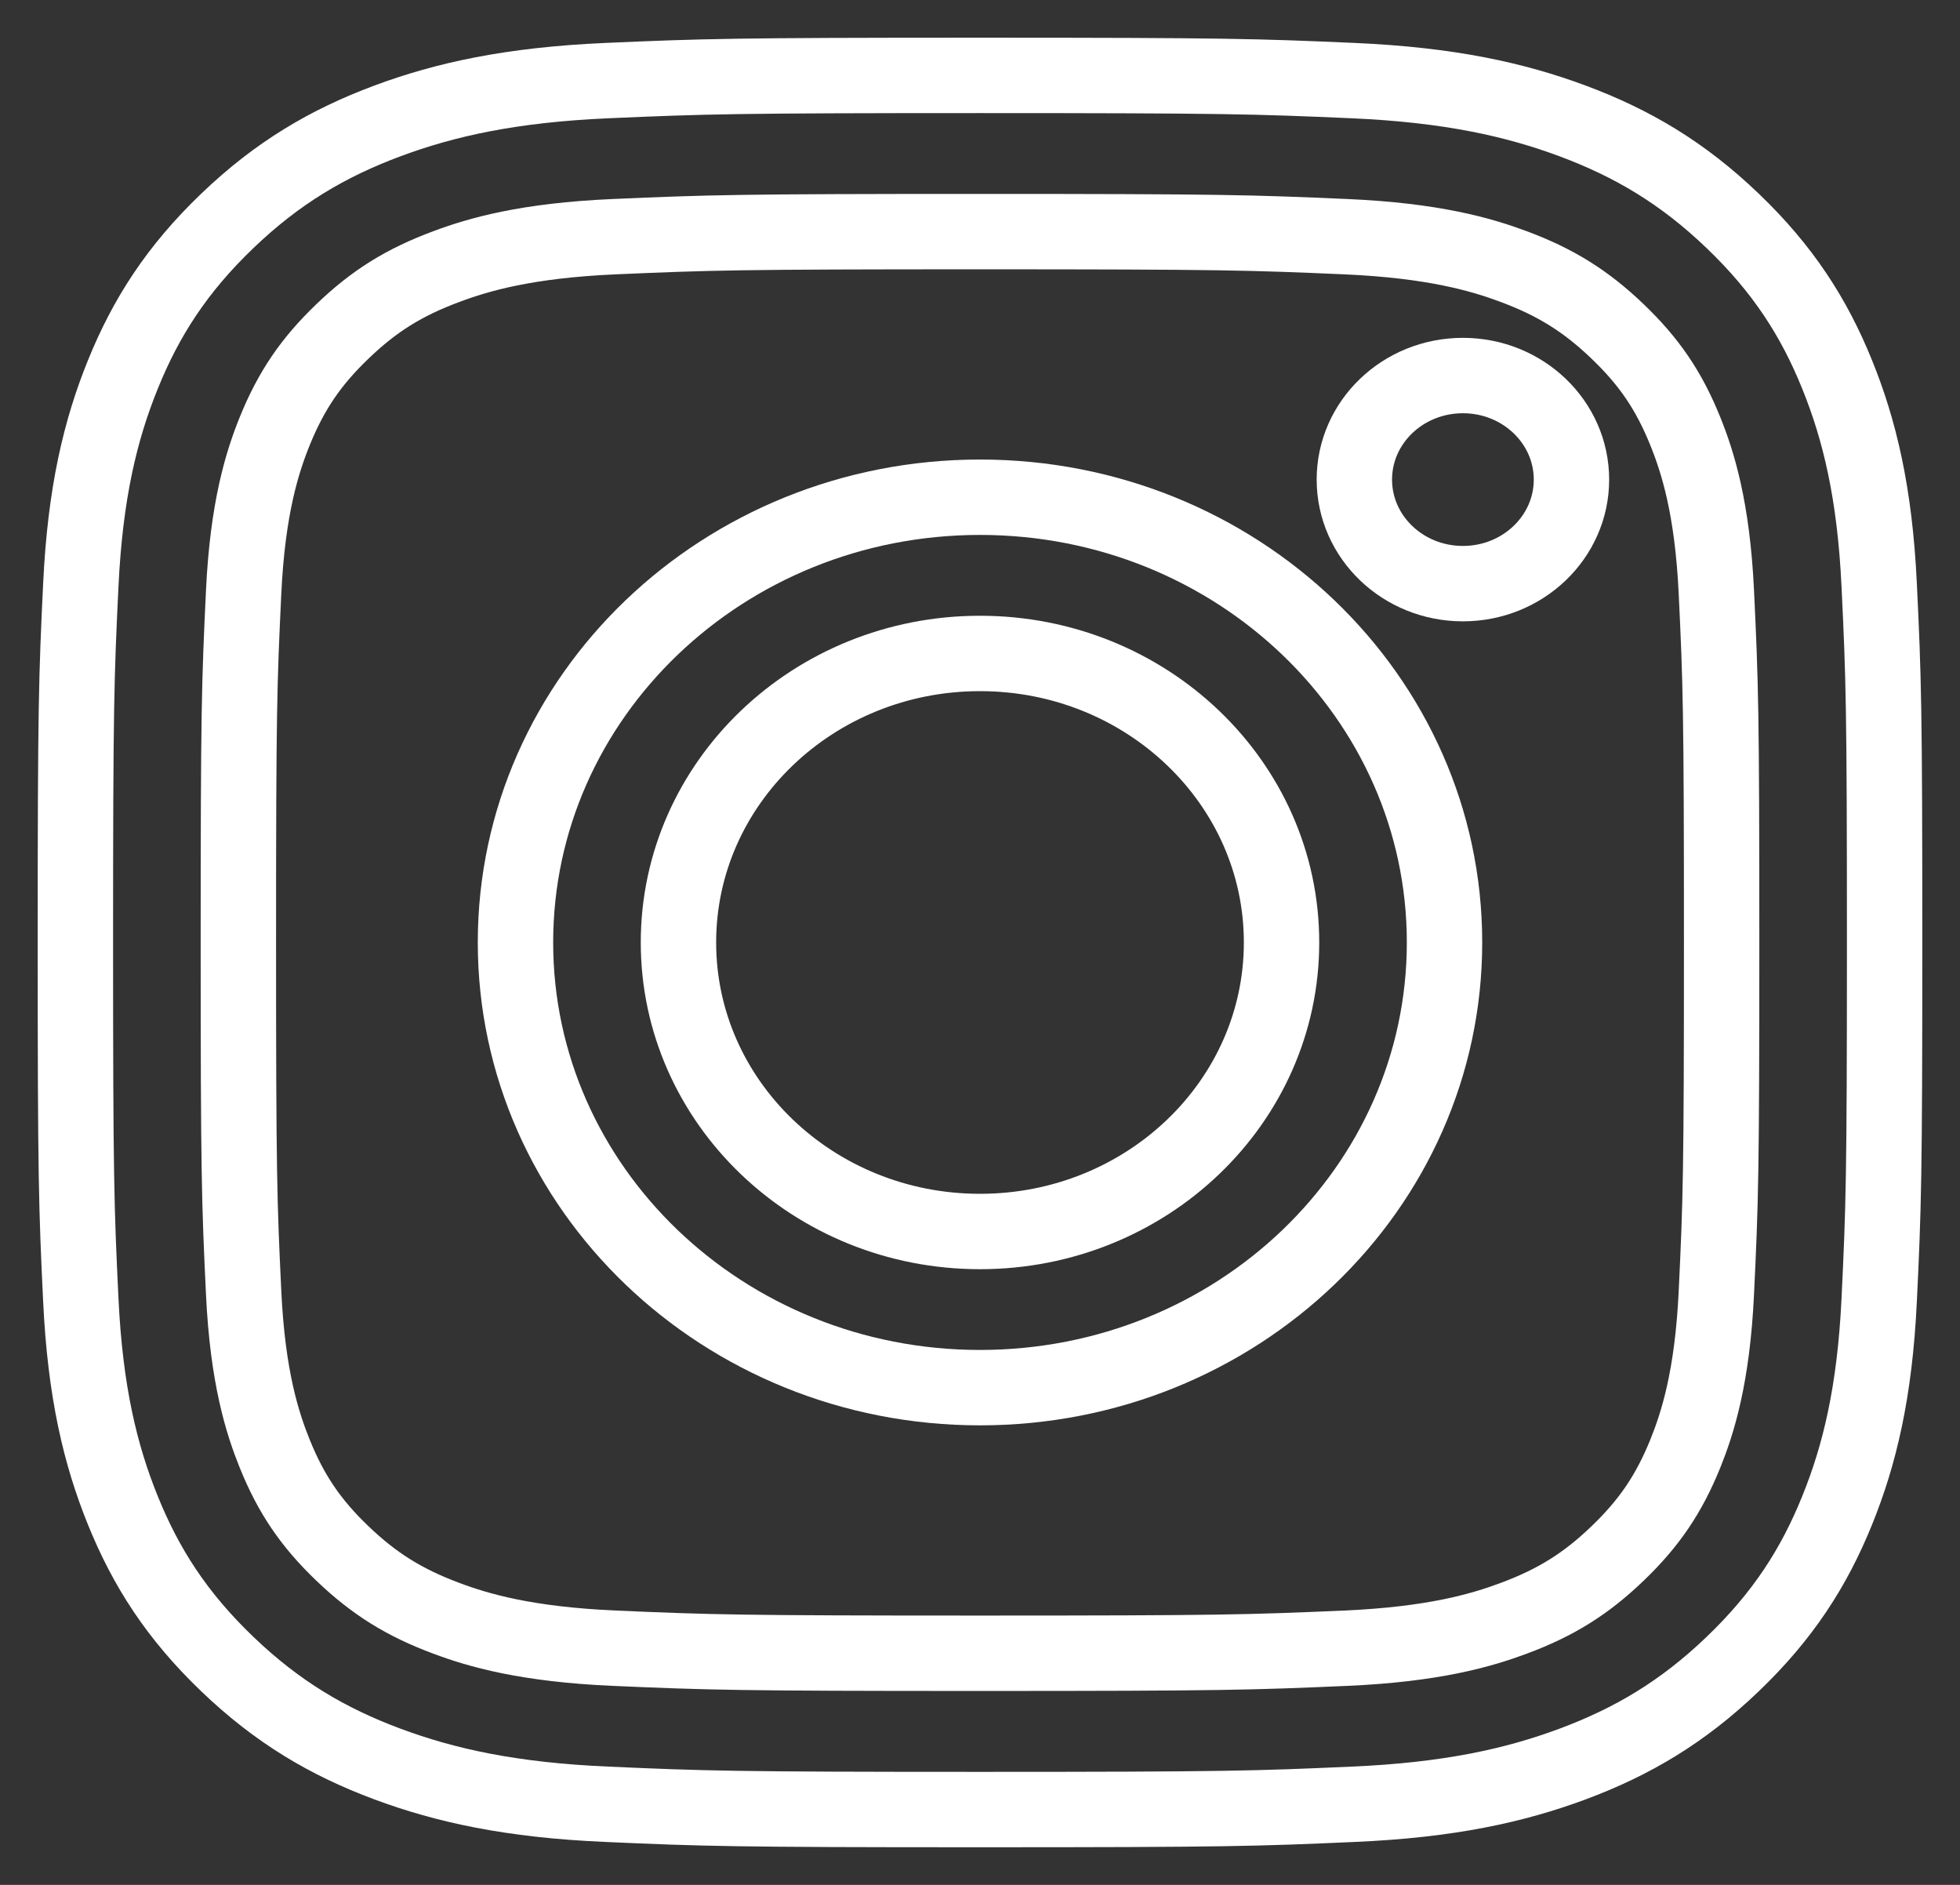
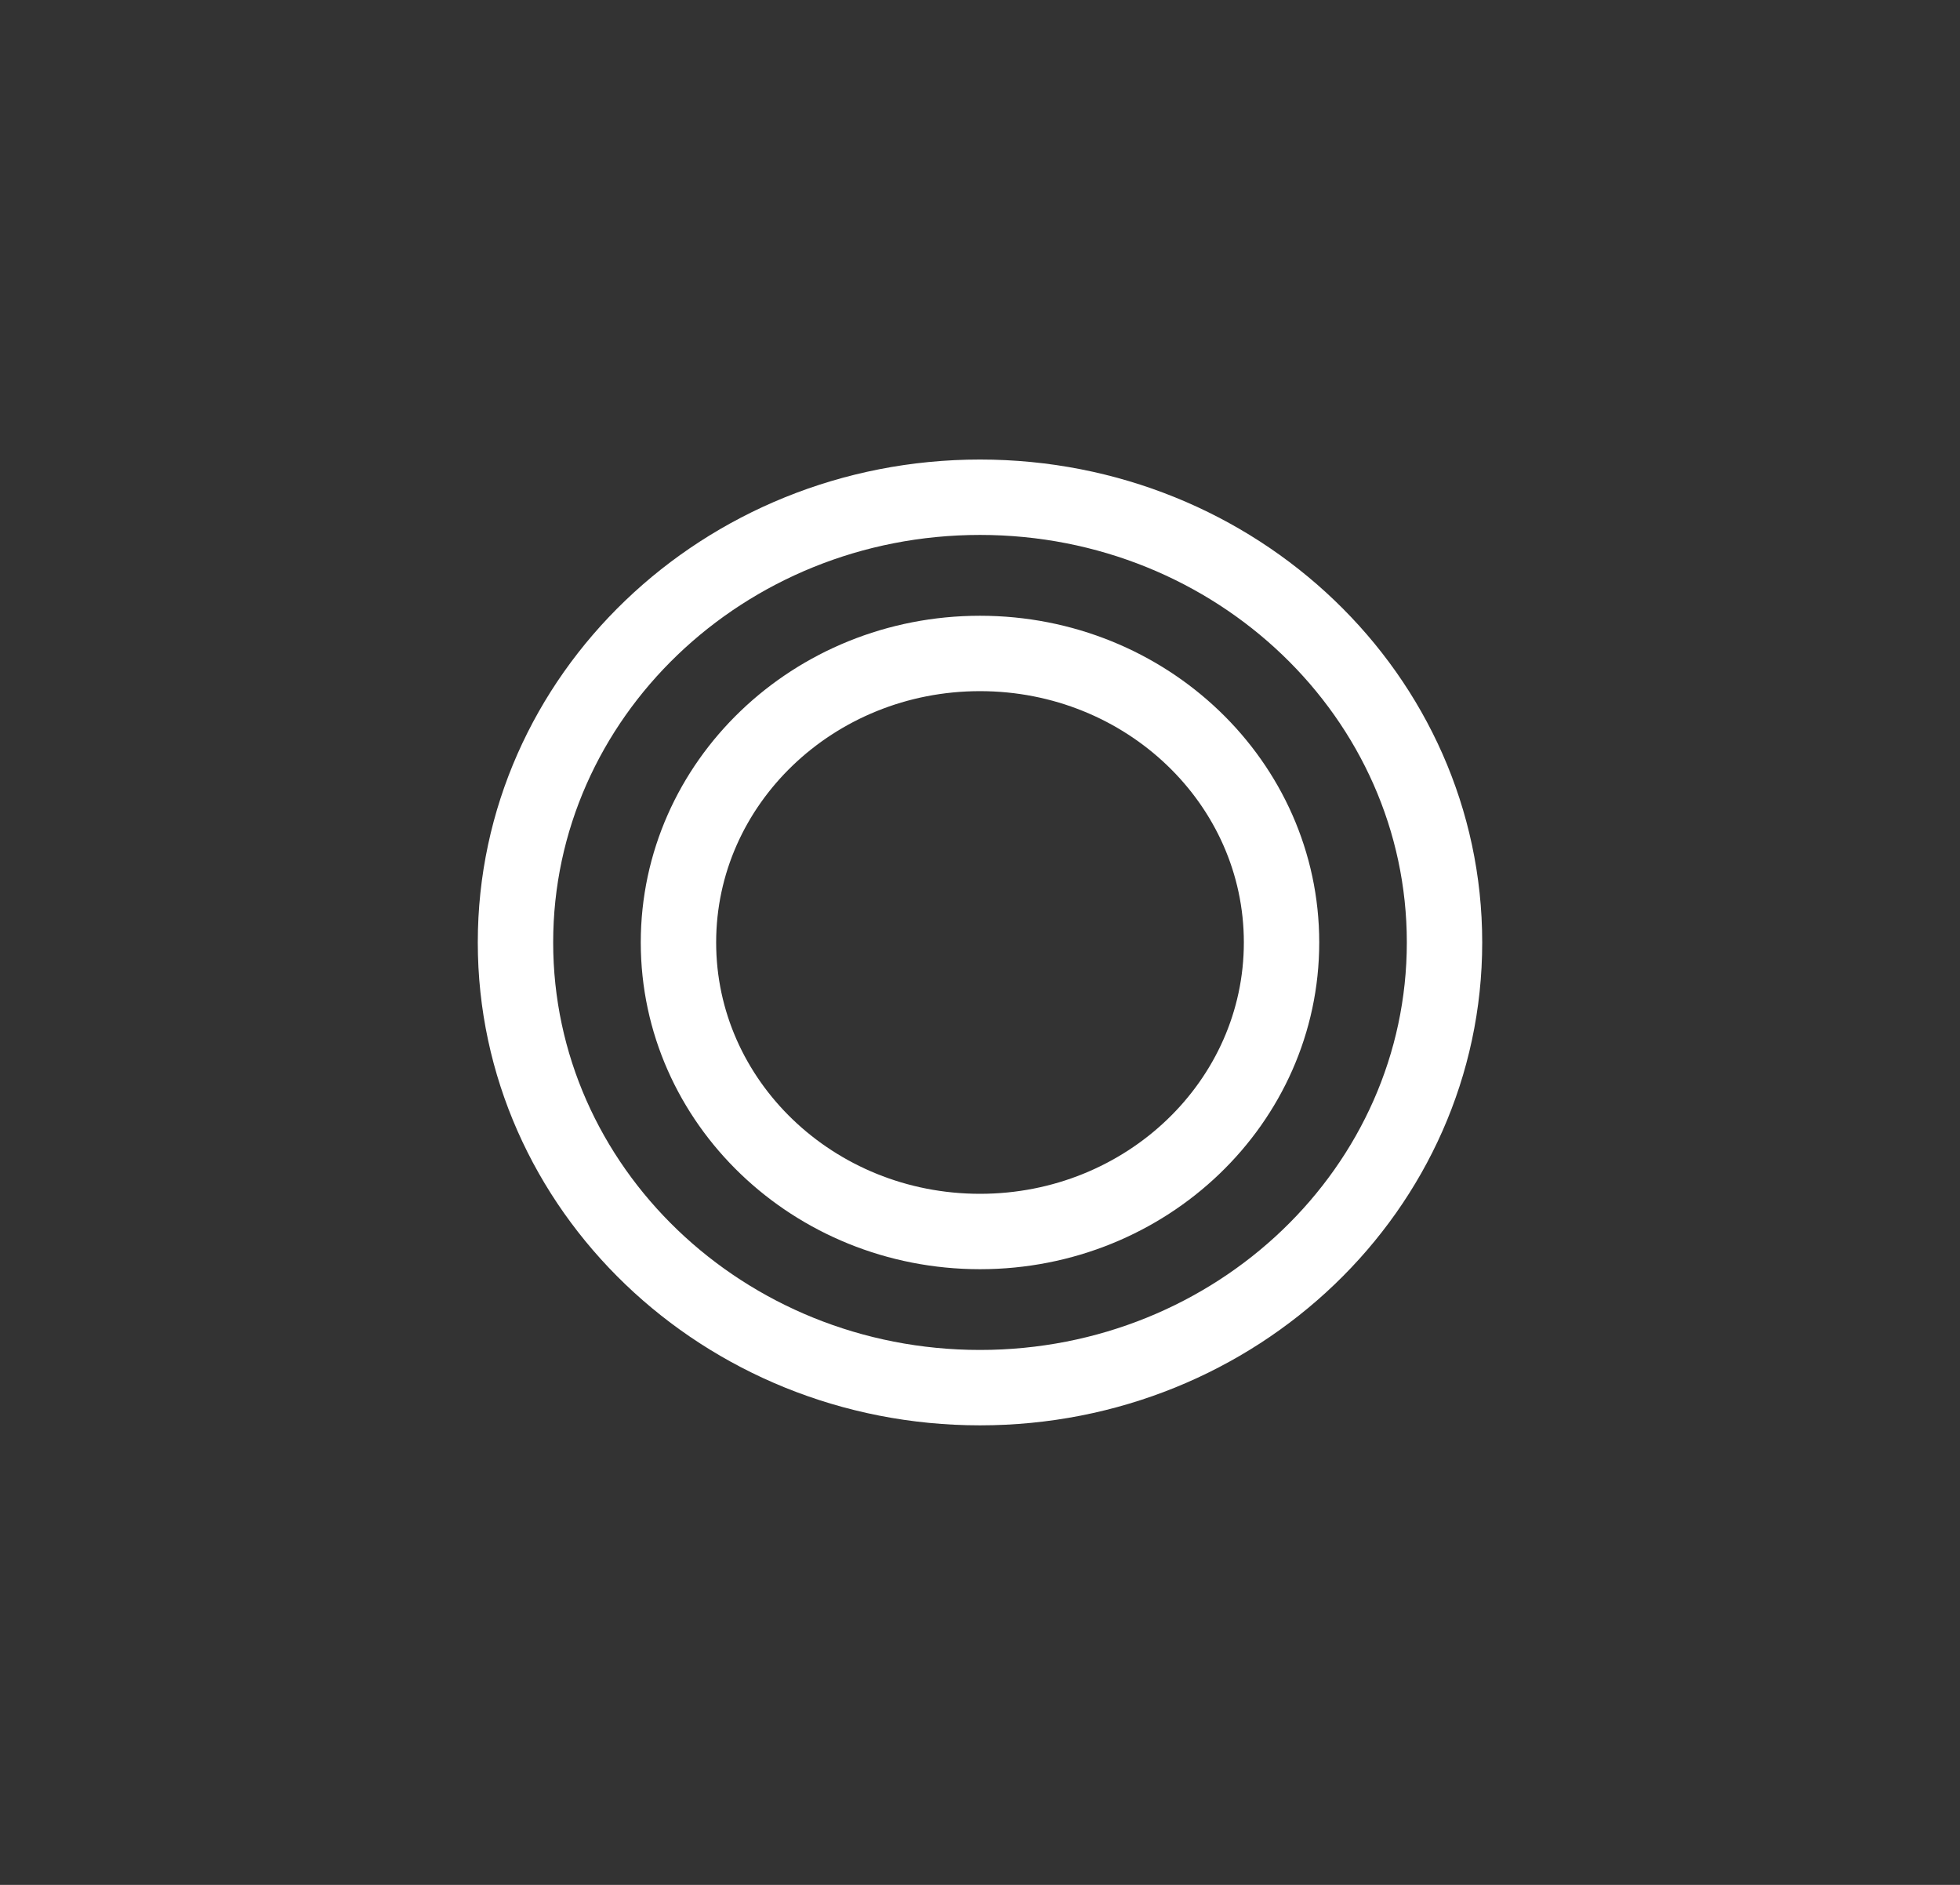
<svg xmlns="http://www.w3.org/2000/svg" width="26" height="25" viewBox="0 0 26 25" fill="none">
  <rect x="0" y="0" width="26" height="25" fill="#333333" stroke="none" />
-   <path d="M13 3.072C16.204 3.072 16.584 3.084 17.849 3.139C19.019 3.19 19.654 3.377 20.078 3.535C20.638 3.744 21.037 3.993 21.457 4.395C21.878 4.798 22.138 5.181 22.355 5.717C22.519 6.123 22.715 6.732 22.768 7.853C22.826 9.065 22.838 9.429 22.838 12.5C22.838 15.571 22.826 15.934 22.768 17.147C22.715 18.268 22.519 18.877 22.355 19.283C22.137 19.819 21.877 20.202 21.457 20.605C21.037 21.008 20.638 21.257 20.078 21.465C19.654 21.623 19.019 21.81 17.849 21.861C16.584 21.916 16.204 21.928 13 21.928C9.796 21.928 9.416 21.916 8.151 21.861C6.981 21.81 6.345 21.623 5.923 21.465C5.362 21.256 4.963 21.007 4.543 20.605C4.122 20.202 3.862 19.819 3.645 19.283C3.481 18.877 3.285 18.268 3.232 17.147C3.174 15.935 3.162 15.571 3.162 12.5C3.162 9.429 3.174 9.066 3.232 7.853C3.285 6.732 3.481 6.123 3.645 5.717C3.863 5.181 4.123 4.798 4.543 4.395C4.962 3.992 5.362 3.743 5.923 3.535C6.345 3.377 6.981 3.19 8.151 3.139C9.416 3.084 9.796 3.072 13 3.072ZM13 1C9.741 1 9.332 1.013 8.052 1.069C6.775 1.125 5.902 1.32 5.139 1.604C4.35 1.898 3.681 2.291 3.014 2.931C2.347 3.57 1.936 4.211 1.63 4.967C1.333 5.699 1.13 6.535 1.072 7.759C1.013 8.985 1 9.377 1 12.501C1 15.624 1.013 16.015 1.072 17.242C1.13 18.466 1.333 19.302 1.63 20.034C1.936 20.79 2.347 21.431 3.014 22.07C3.681 22.71 4.35 23.103 5.139 23.397C5.902 23.681 6.775 23.876 8.052 23.931C9.332 23.988 9.741 24.001 13 24.001C16.259 24.001 16.668 23.988 17.948 23.931C19.225 23.876 20.098 23.681 20.861 23.397C21.65 23.103 22.319 22.71 22.986 22.07C23.653 21.431 24.064 20.79 24.37 20.034C24.667 19.302 24.87 18.466 24.928 17.242C24.987 16.015 25 15.624 25 12.501C25 9.377 24.987 8.985 24.928 7.759C24.87 6.535 24.667 5.699 24.37 4.967C24.064 4.211 23.653 3.57 22.986 2.931C22.319 2.291 21.65 1.898 20.861 1.604C20.098 1.32 19.225 1.125 17.948 1.069C16.668 1.013 16.259 1 13 1Z" stroke="white" />
  <path d="M13 6.595C9.596 6.595 6.838 9.239 6.838 12.5C6.838 15.761 9.597 18.405 13 18.405C16.403 18.405 19.162 15.761 19.162 12.5C19.162 9.239 16.403 6.595 13 6.595ZM13 16.334C10.791 16.334 9 14.617 9 12.5C9 10.384 10.791 8.667 13 8.667C15.209 8.667 17 10.384 17 12.5C17 14.617 15.209 16.334 13 16.334Z" stroke="white" />
-   <path d="M19.406 7.741C20.201 7.741 20.846 7.123 20.846 6.361C20.846 5.599 20.201 4.981 19.406 4.981C18.61 4.981 17.966 5.599 17.966 6.361C17.966 7.123 18.61 7.741 19.406 7.741Z" stroke="white" />
</svg>